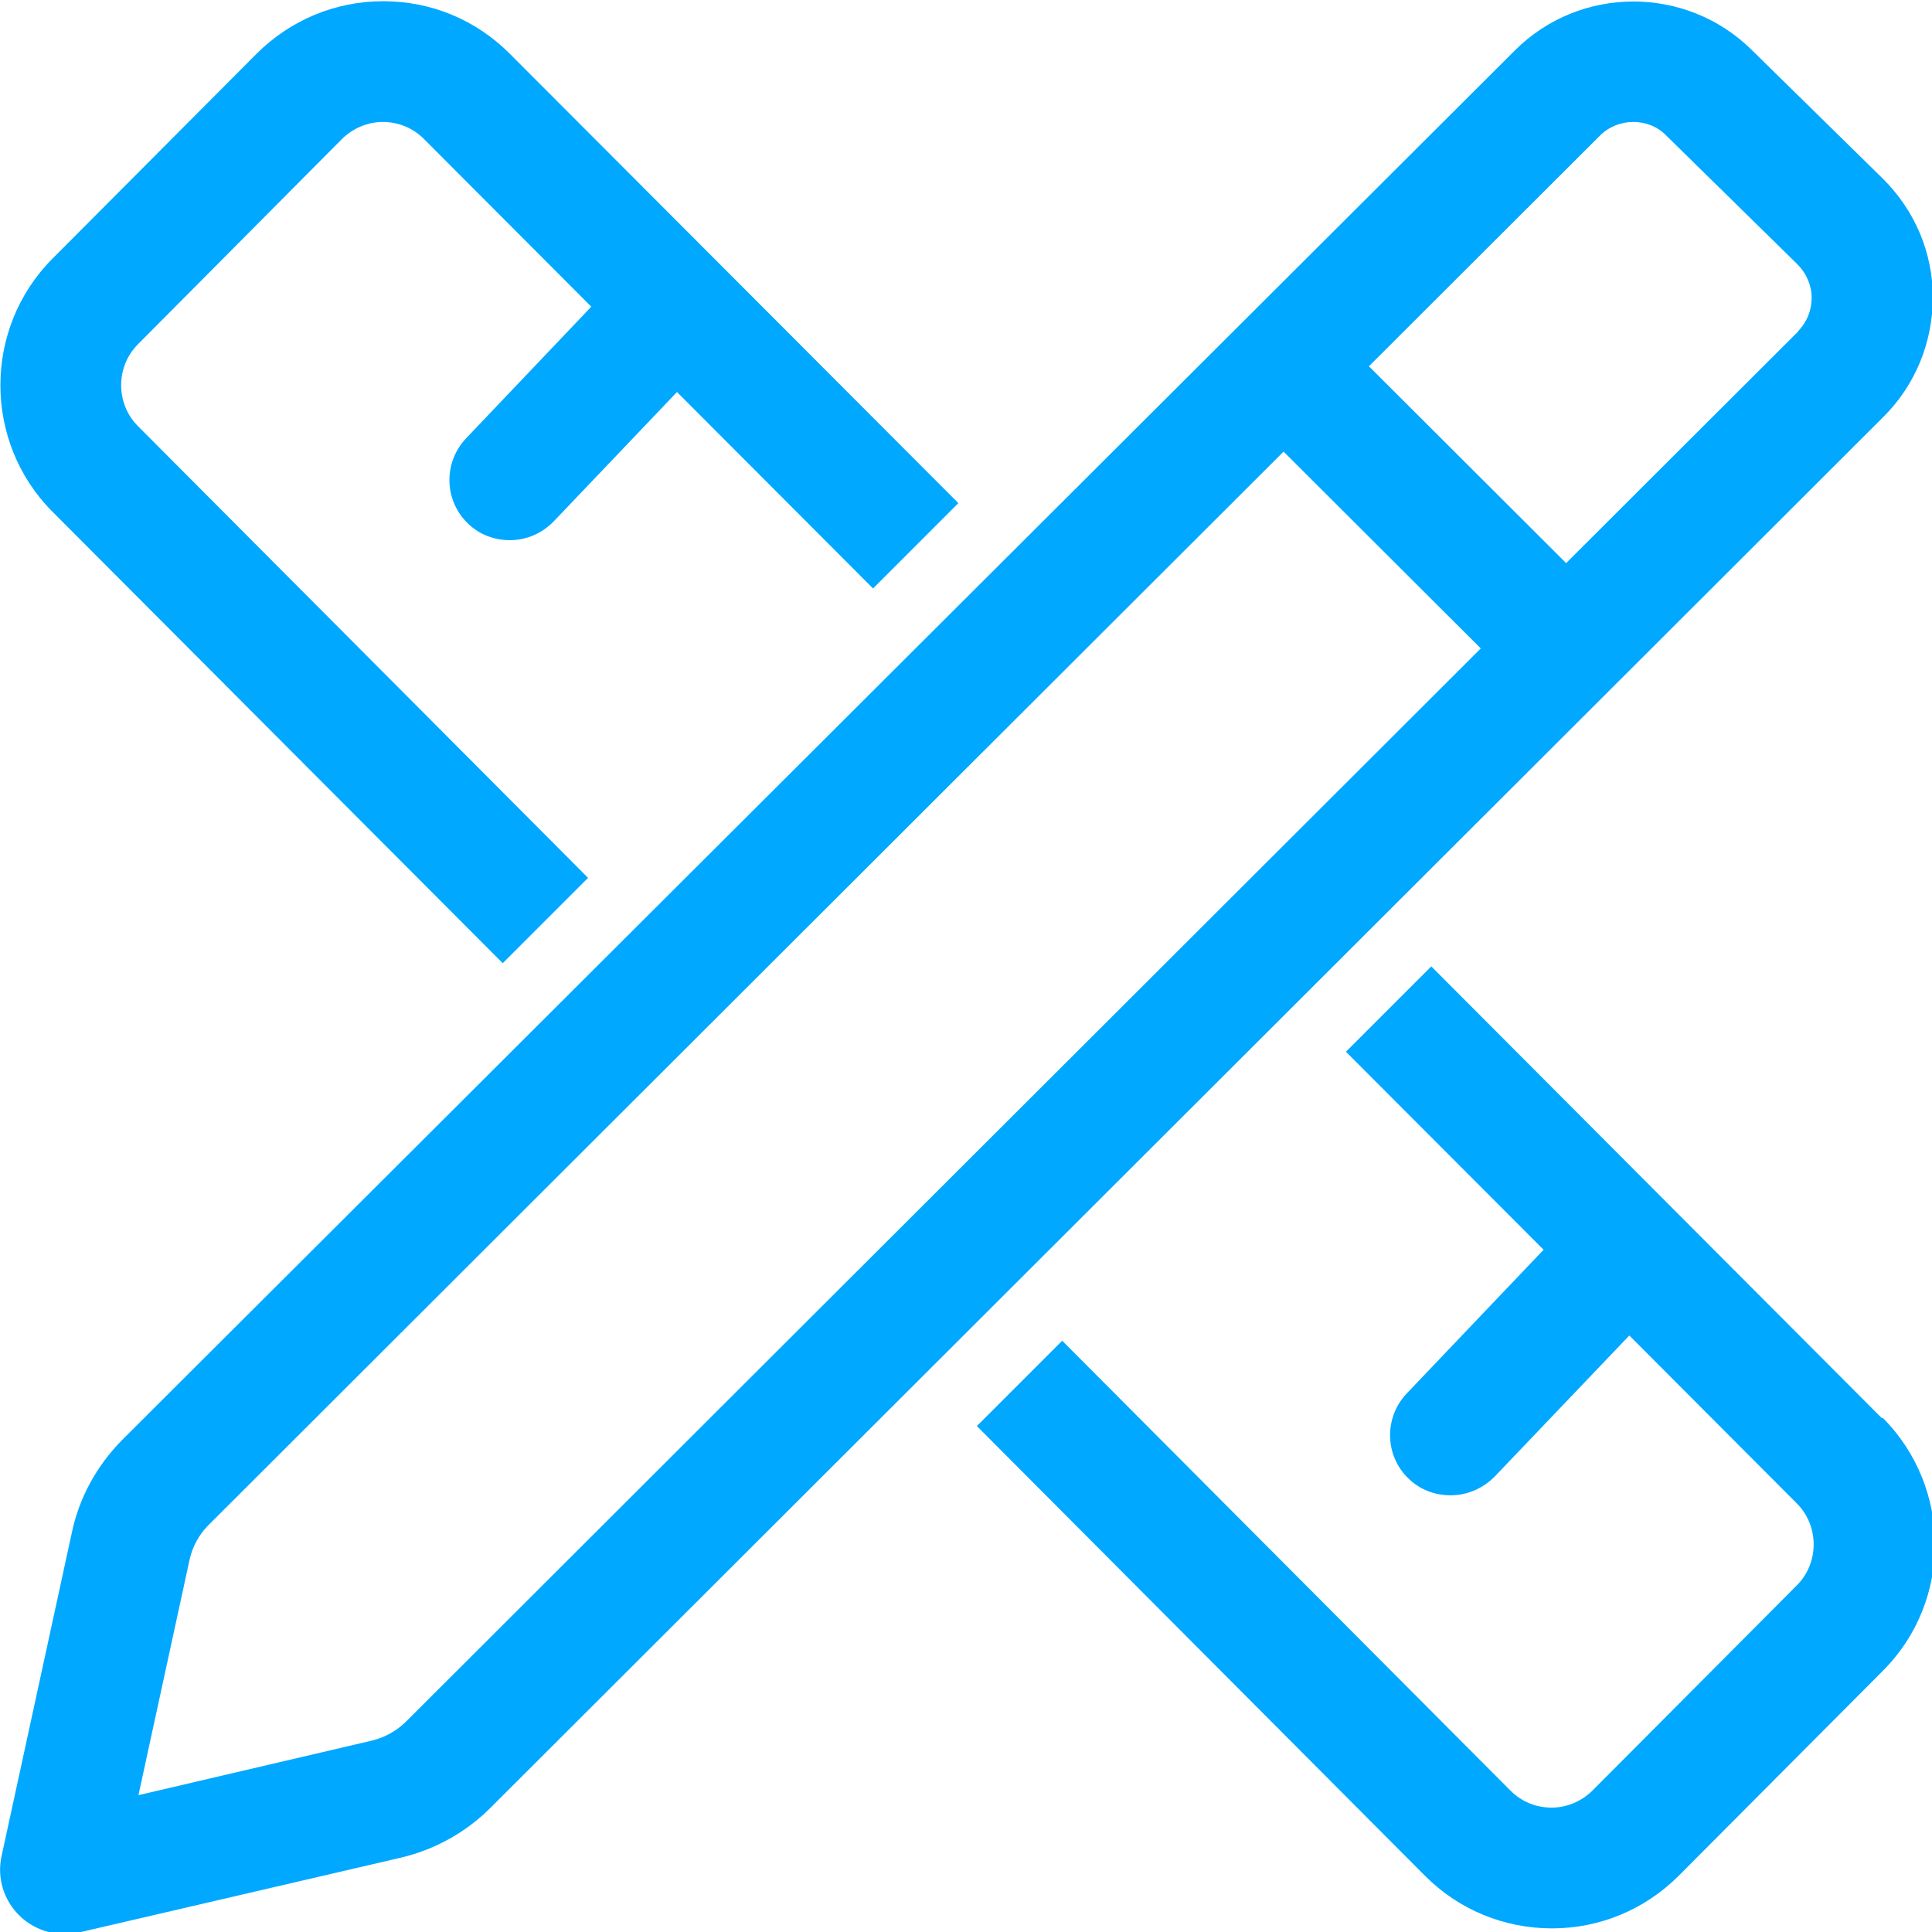
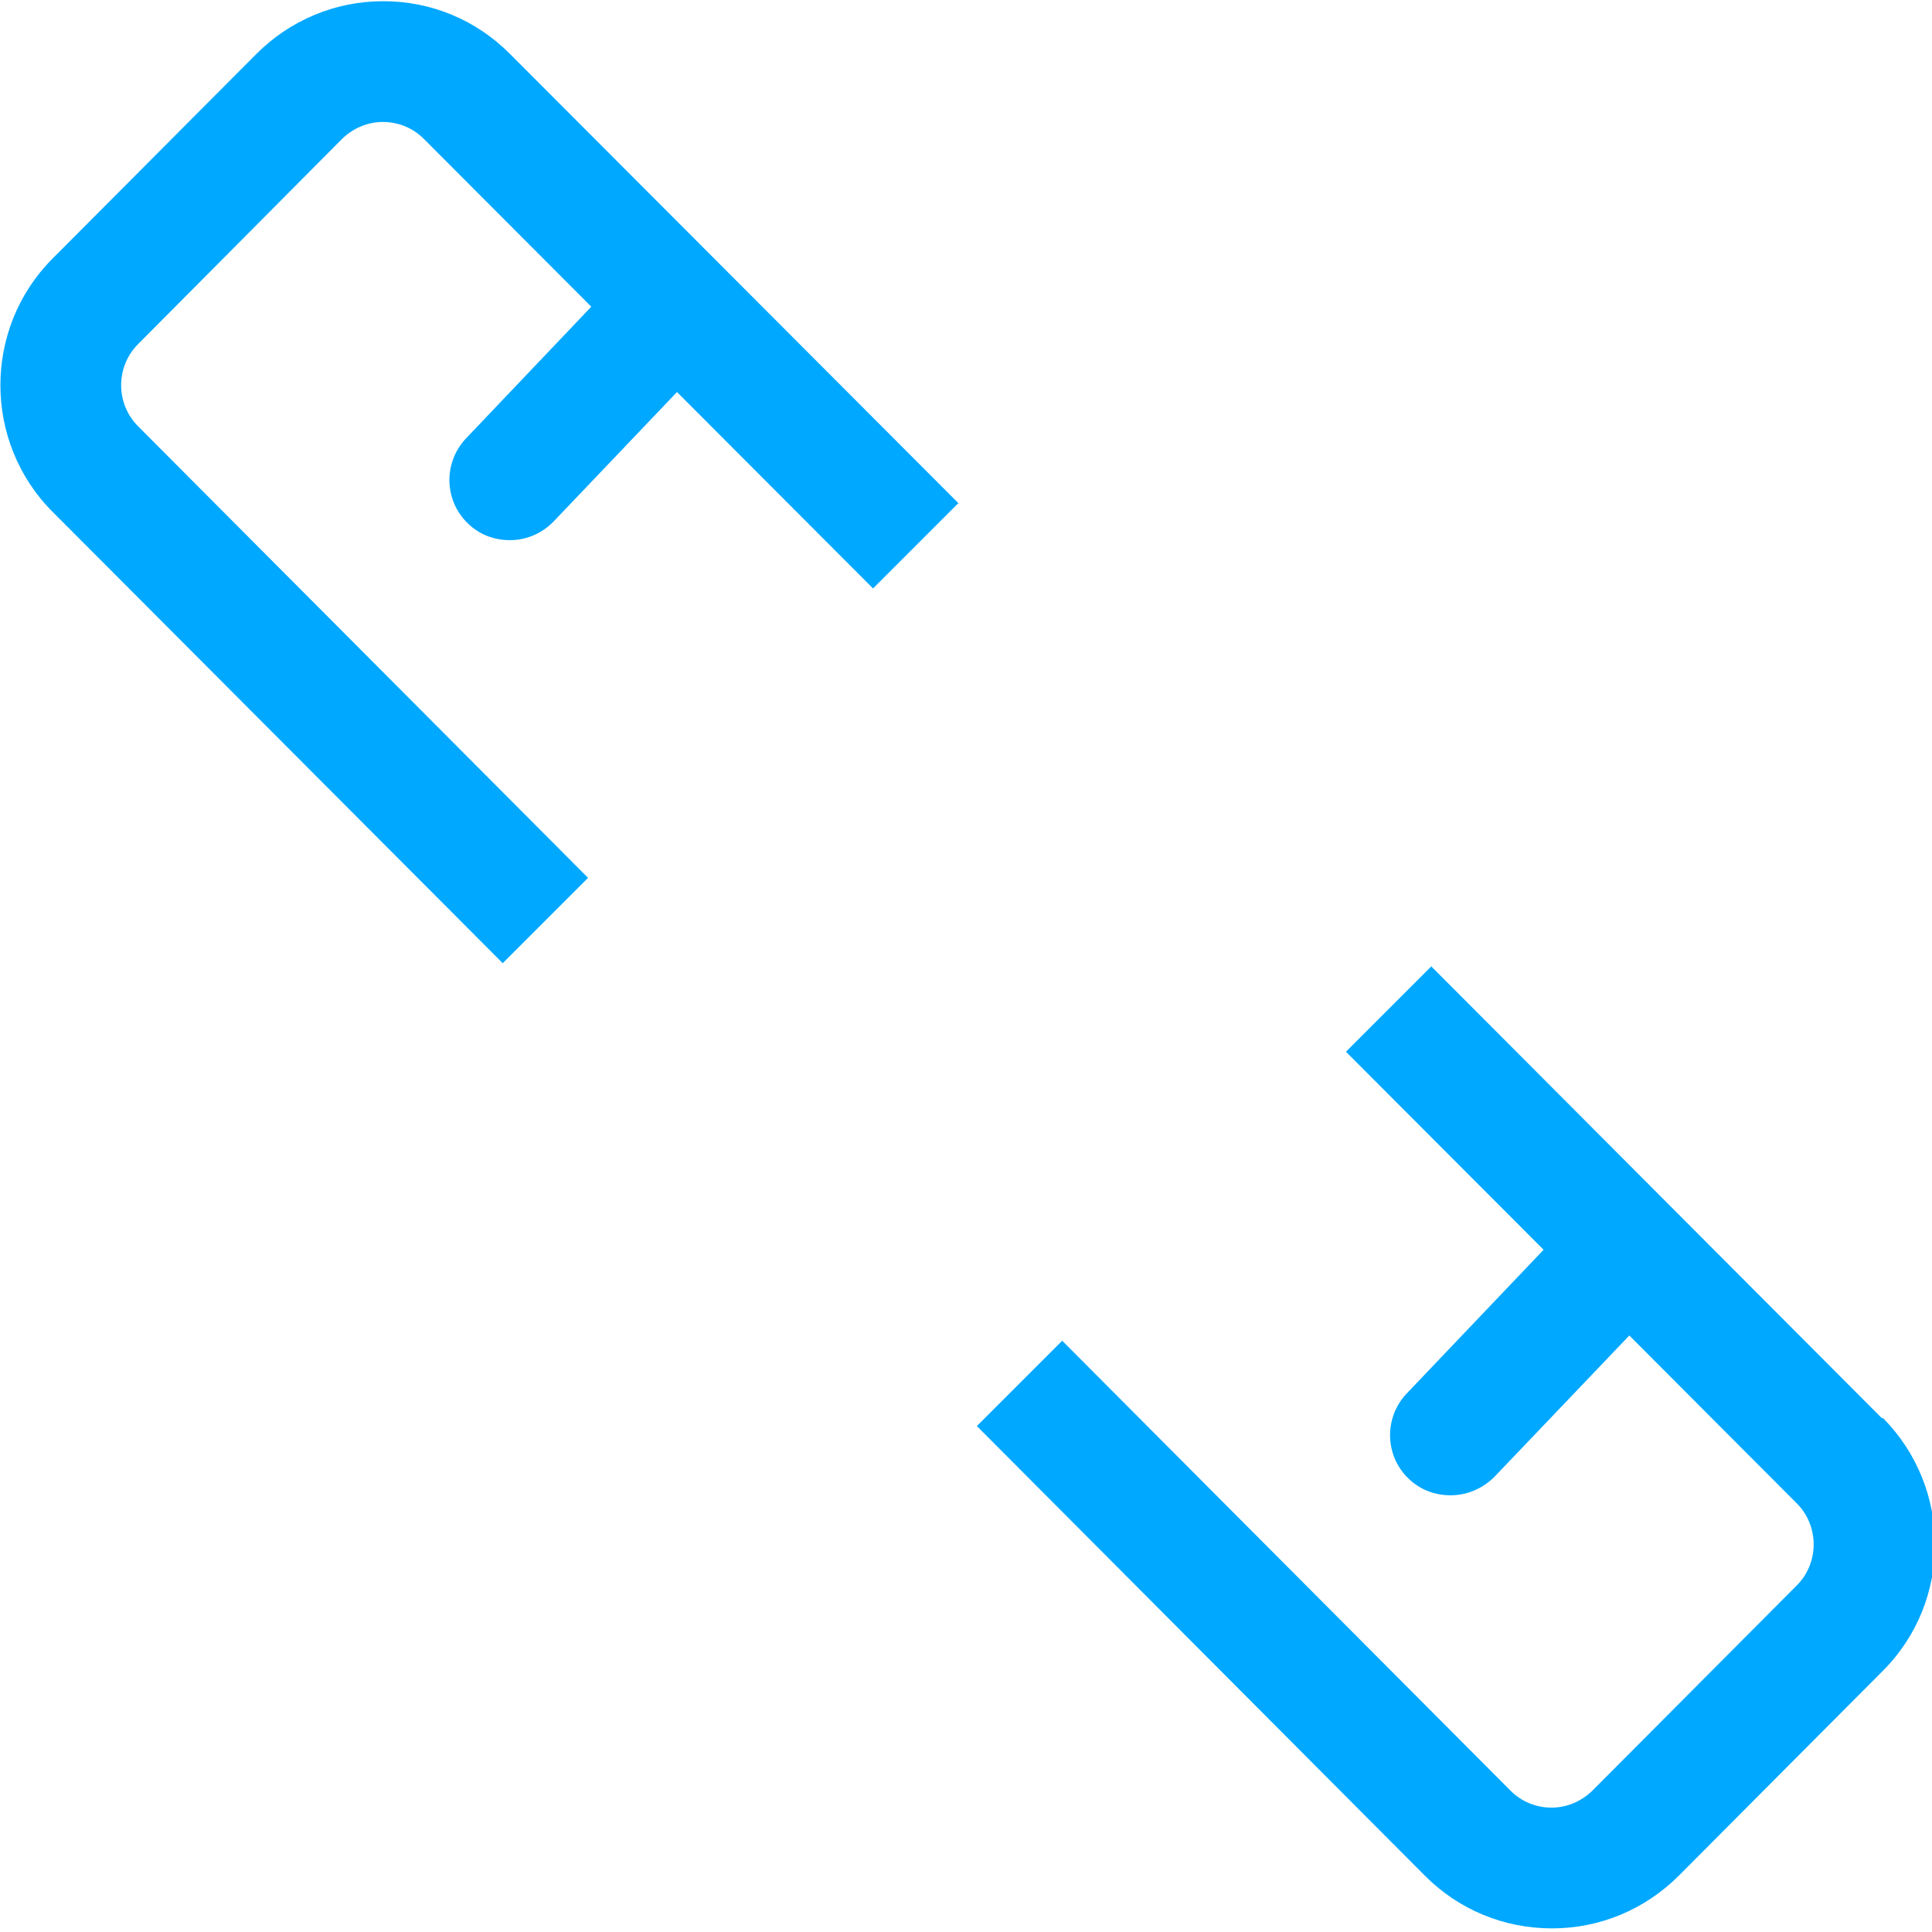
<svg xmlns="http://www.w3.org/2000/svg" id="Ebene_8" data-name="Ebene 8" width="48" height="48" viewBox="0 0 48 48">
-   <path d="M48.02,7.39c0-1.12-.45-2.17-1.25-2.96l-3.26-3.2c-1.63-1.6-4.27-1.59-5.88,.03L3.03,35.78c-.63,.64-1.07,1.44-1.25,2.32L.04,46.11c-.12,.54,.05,1.09,.43,1.47,.3,.3,.71,.47,1.13,.47,.12,0,.24-.01,.37-.04l7.96-1.85c.87-.2,1.66-.64,2.28-1.27L46.8,10.35c.79-.79,1.22-1.85,1.22-2.97ZM10.09,42.77c-.23,.23-.52,.39-.83,.47l-5.82,1.36,1.27-5.85c.07-.32,.23-.61,.45-.84L31.89,11.22l4.9,4.89L10.09,42.77ZM44.68,8.23l-5.77,5.76-4.9-4.89,5.74-5.73c.23-.23,.53-.34,.83-.34s.6,.11,.82,.34l3.26,3.2c.22,.22,.35,.52,.35,.83,0,.31-.12,.61-.34,.83Z" fill="#00a8ff" />
  <path d="M12.49,23.93l2.12-2.12L3.43,10.59c-.56-.56-.56-1.48,0-2.04L8.49,3.46c.27-.27,.64-.43,1.02-.43h0c.39,0,.75,.15,1.02,.42l4.16,4.17-3.11,3.27c-.57,.6-.55,1.55,.05,2.12,.29,.28,.66,.41,1.04,.41,.4,0,.79-.16,1.09-.47l3.06-3.21,4.87,4.88,2.12-2.12L12.66,1.33C11.82,.49,10.71,.03,9.52,.03h0c-1.19,0-2.31,.47-3.15,1.31L1.3,6.43c-1.72,1.73-1.72,4.55,0,6.28l11.19,11.22Z" fill="#00a8ff" />
  <path d="M46.75,35.23l-11.19-11.22-2.12,2.12,4.91,4.92-3.4,3.57c-.57,.6-.55,1.55,.05,2.12,.29,.28,.66,.41,1.04,.41,.4,0,.79-.16,1.09-.46l3.35-3.51,4.16,4.17c.56,.56,.56,1.48,0,2.04l-5.07,5.09c-.27,.27-.64,.43-1.02,.43h0c-.39,0-.75-.15-1.02-.42l-11.14-11.18-2.12,2.12,11.14,11.18c.84,.84,1.96,1.3,3.15,1.3h0c1.19,0,2.31-.47,3.15-1.31l5.07-5.09c1.73-1.73,1.72-4.55,0-6.28Z" fill="#00a8ff" />
</svg>